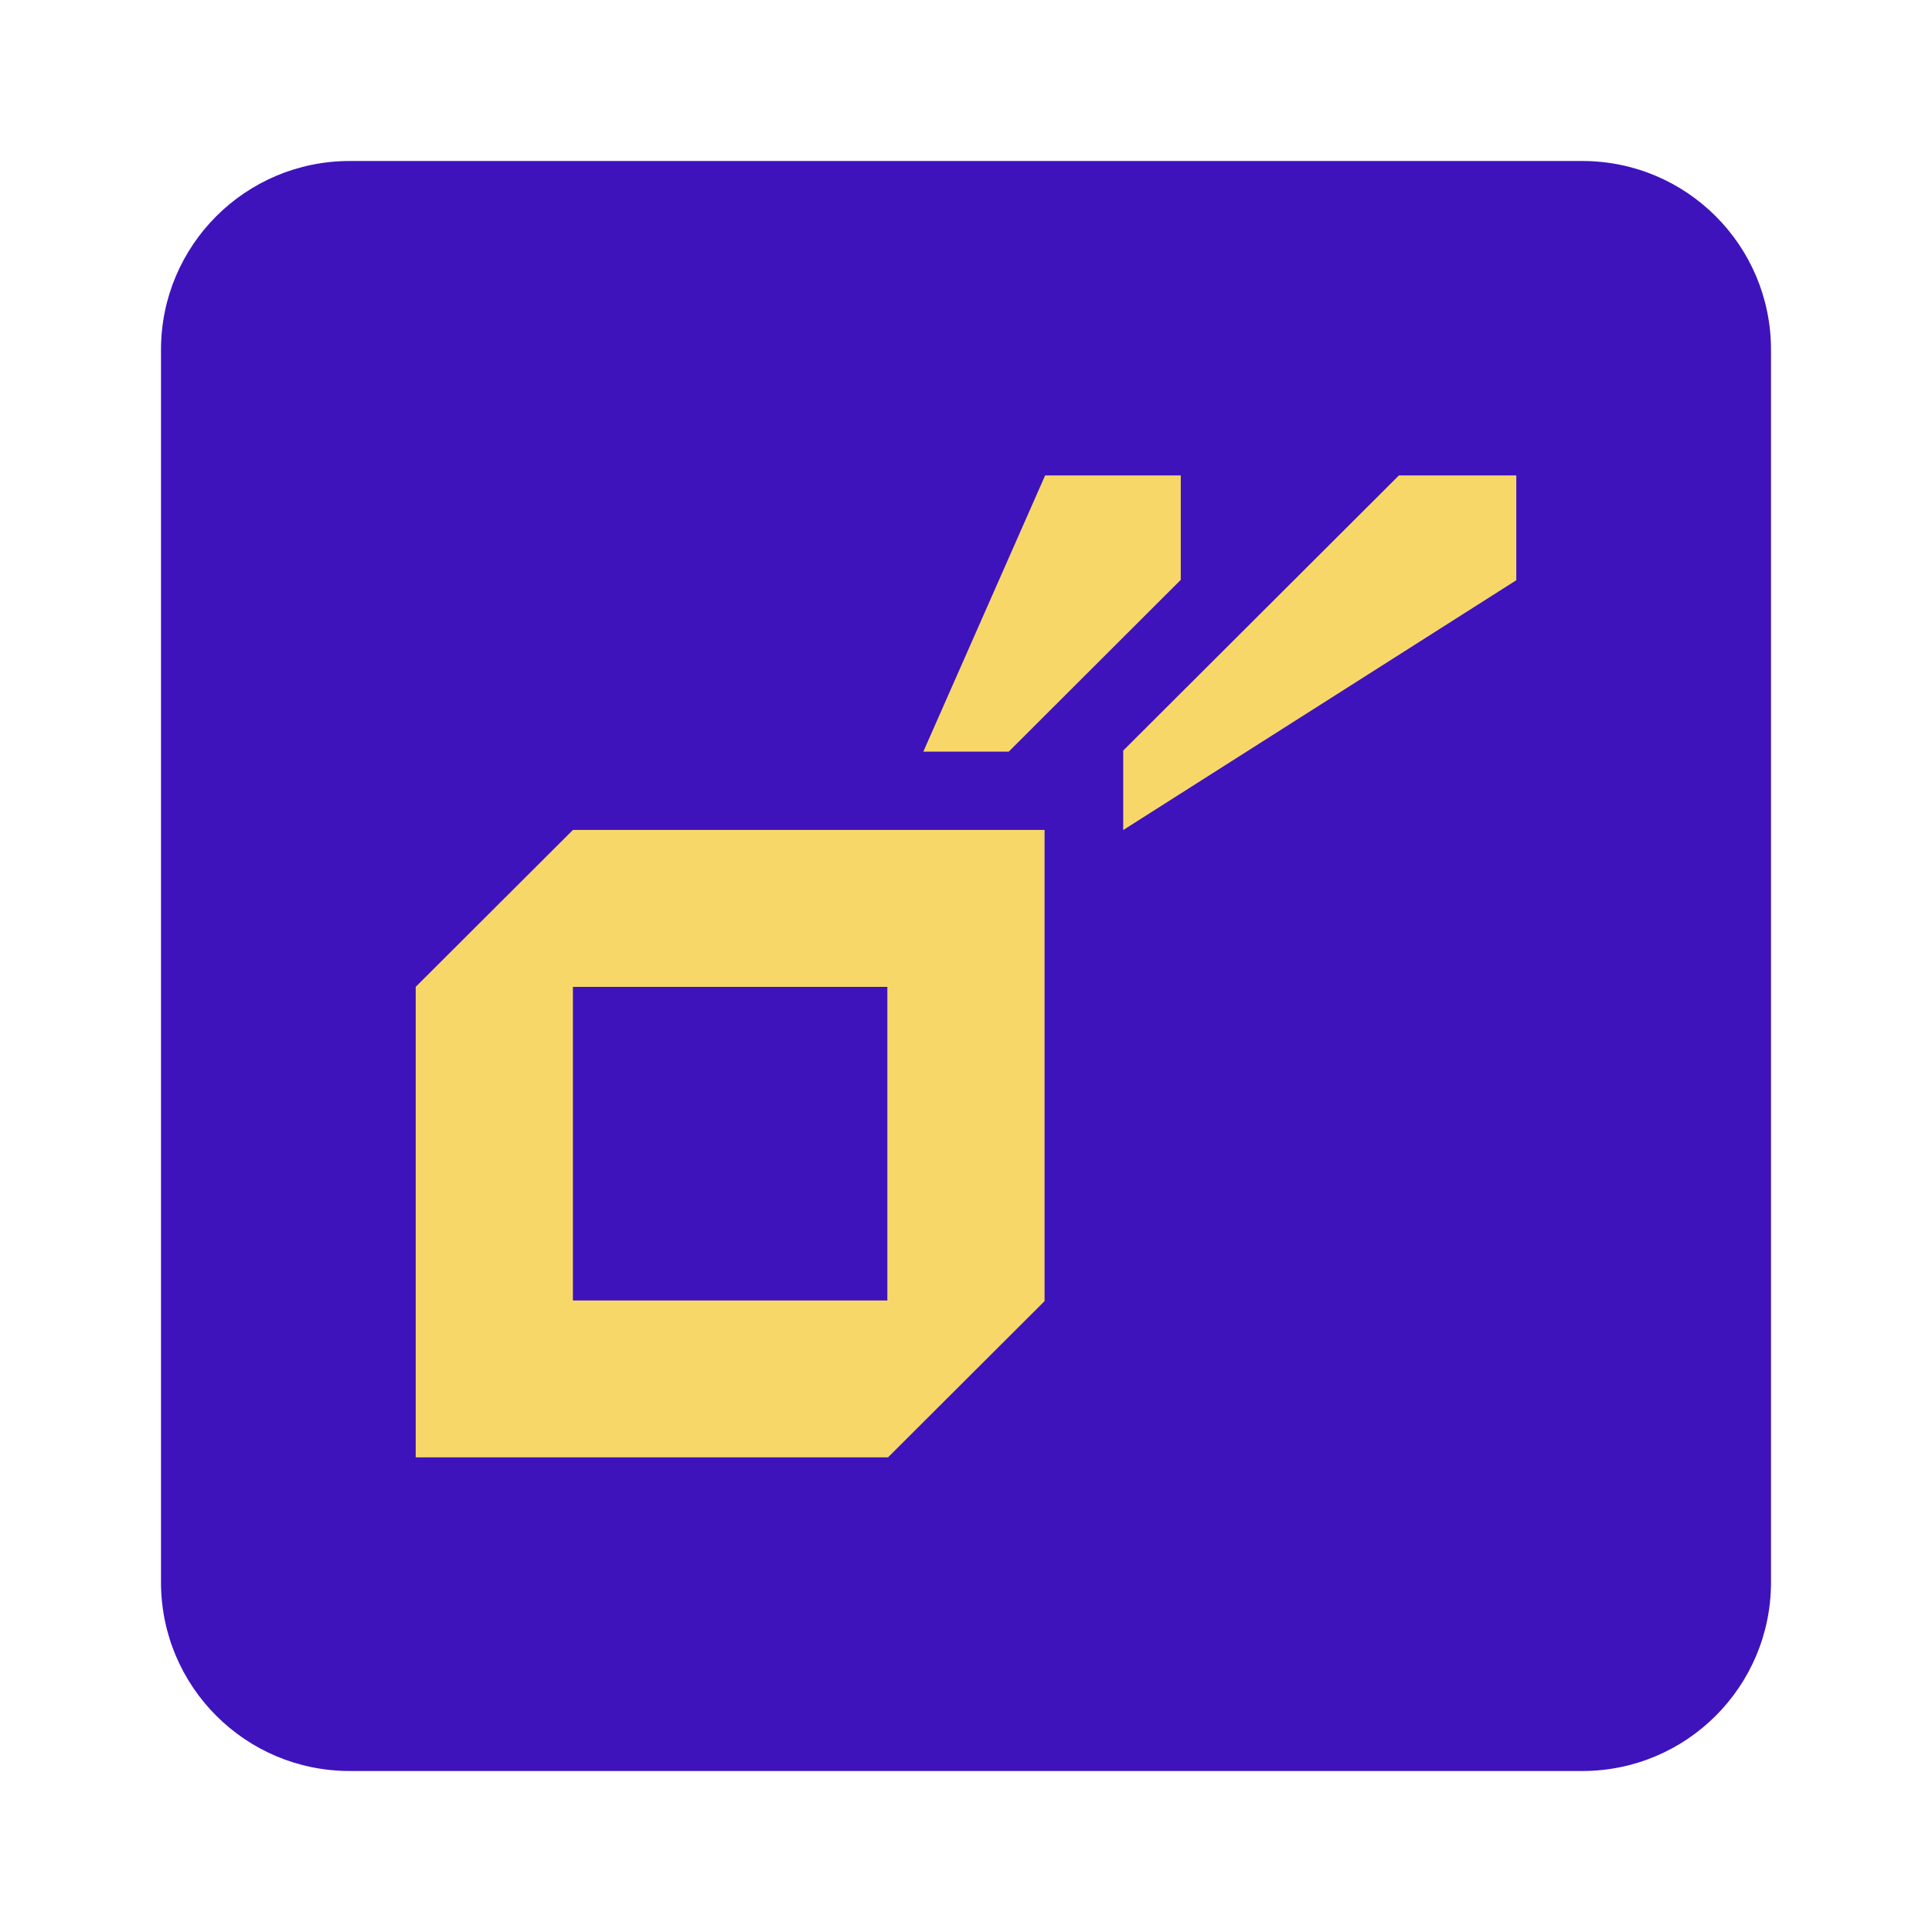
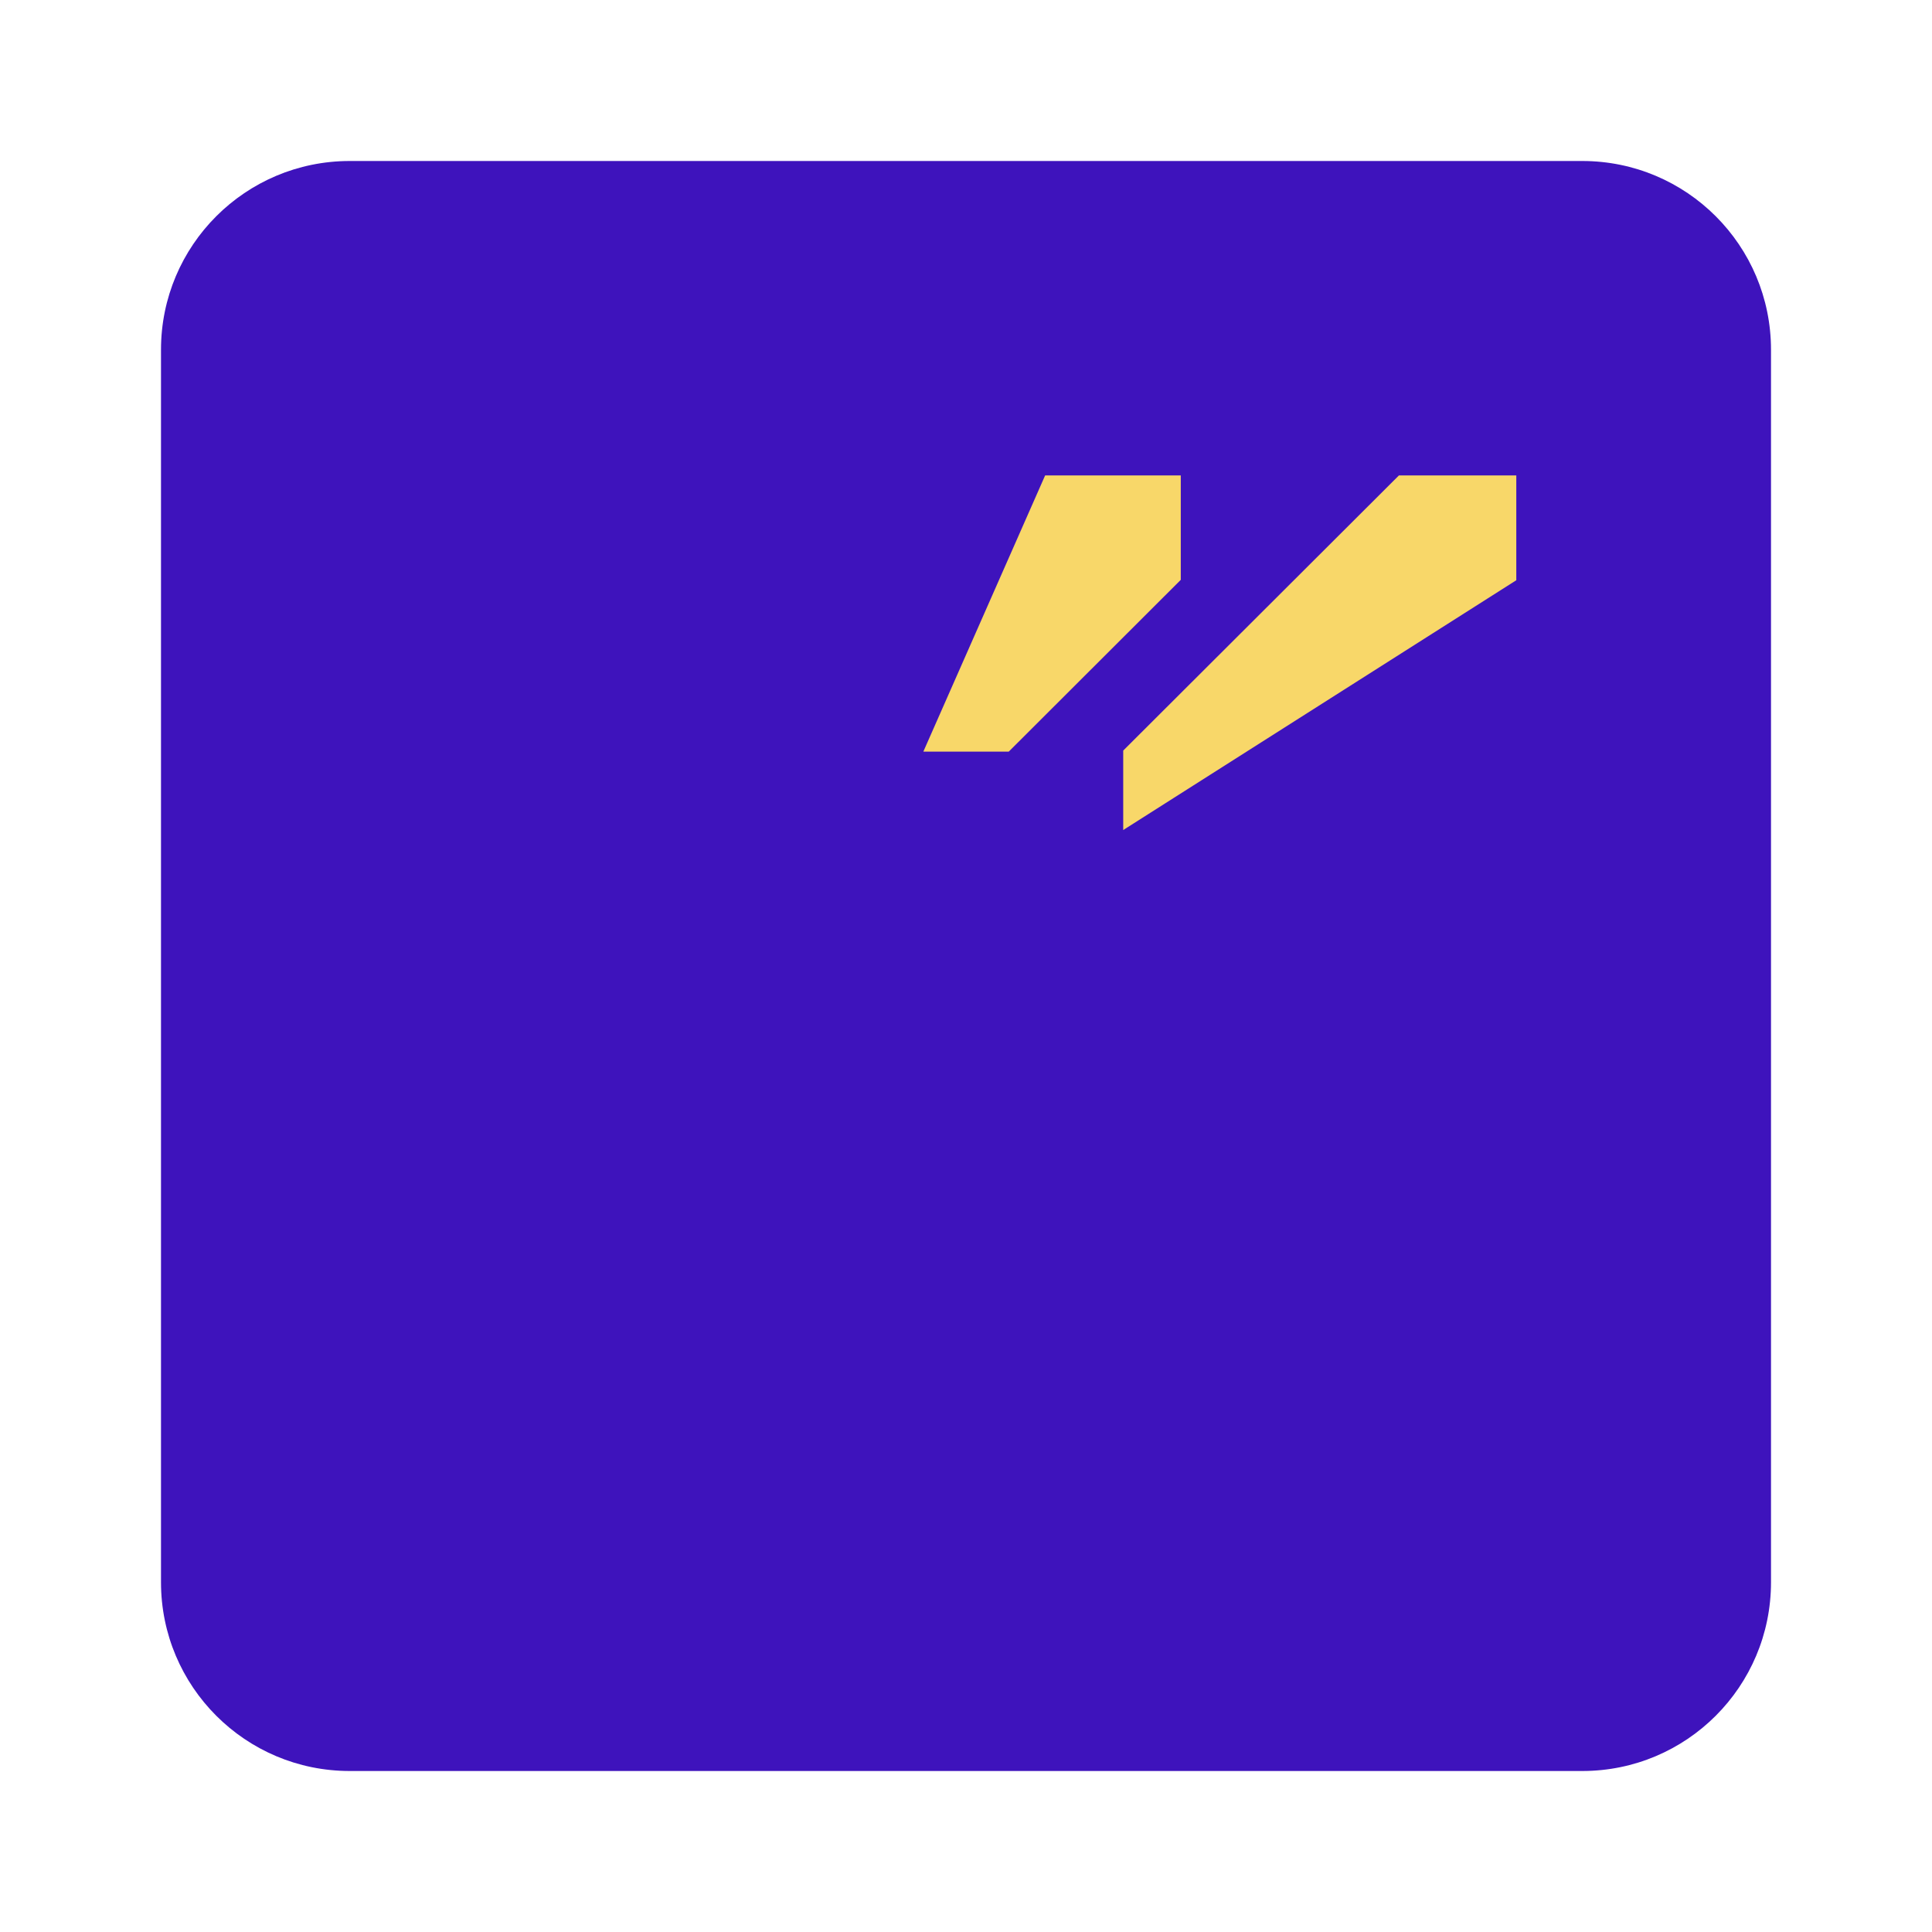
<svg xmlns="http://www.w3.org/2000/svg" width="24" height="24" viewBox="0 0 24 24" fill="none">
  <path d="M2 4.344C2 3.049 3.049 2 4.344 2H19.656C20.951 2 22 3.049 22 4.344V19.656C22 20.951 20.951 22 19.656 22H4.344C3.049 22 2 20.951 2 19.656V4.344Z" fill="#3E13BC" />
-   <path d="M7.117 10.31L5.164 12.259V18.104H11.031L12.976 16.163V10.31H7.117ZM11.023 16.155H7.117V12.259H11.023V16.155Z" fill="#F8D769" />
  <path d="M14.668 5.906V7.203L12.531 9.337H11.47L12.983 5.906H14.668Z" fill="#F8D769" />
  <path d="M18.836 5.906V7.208L13.953 10.311V9.324L17.378 5.906H18.836Z" fill="#F8D769" />
</svg>